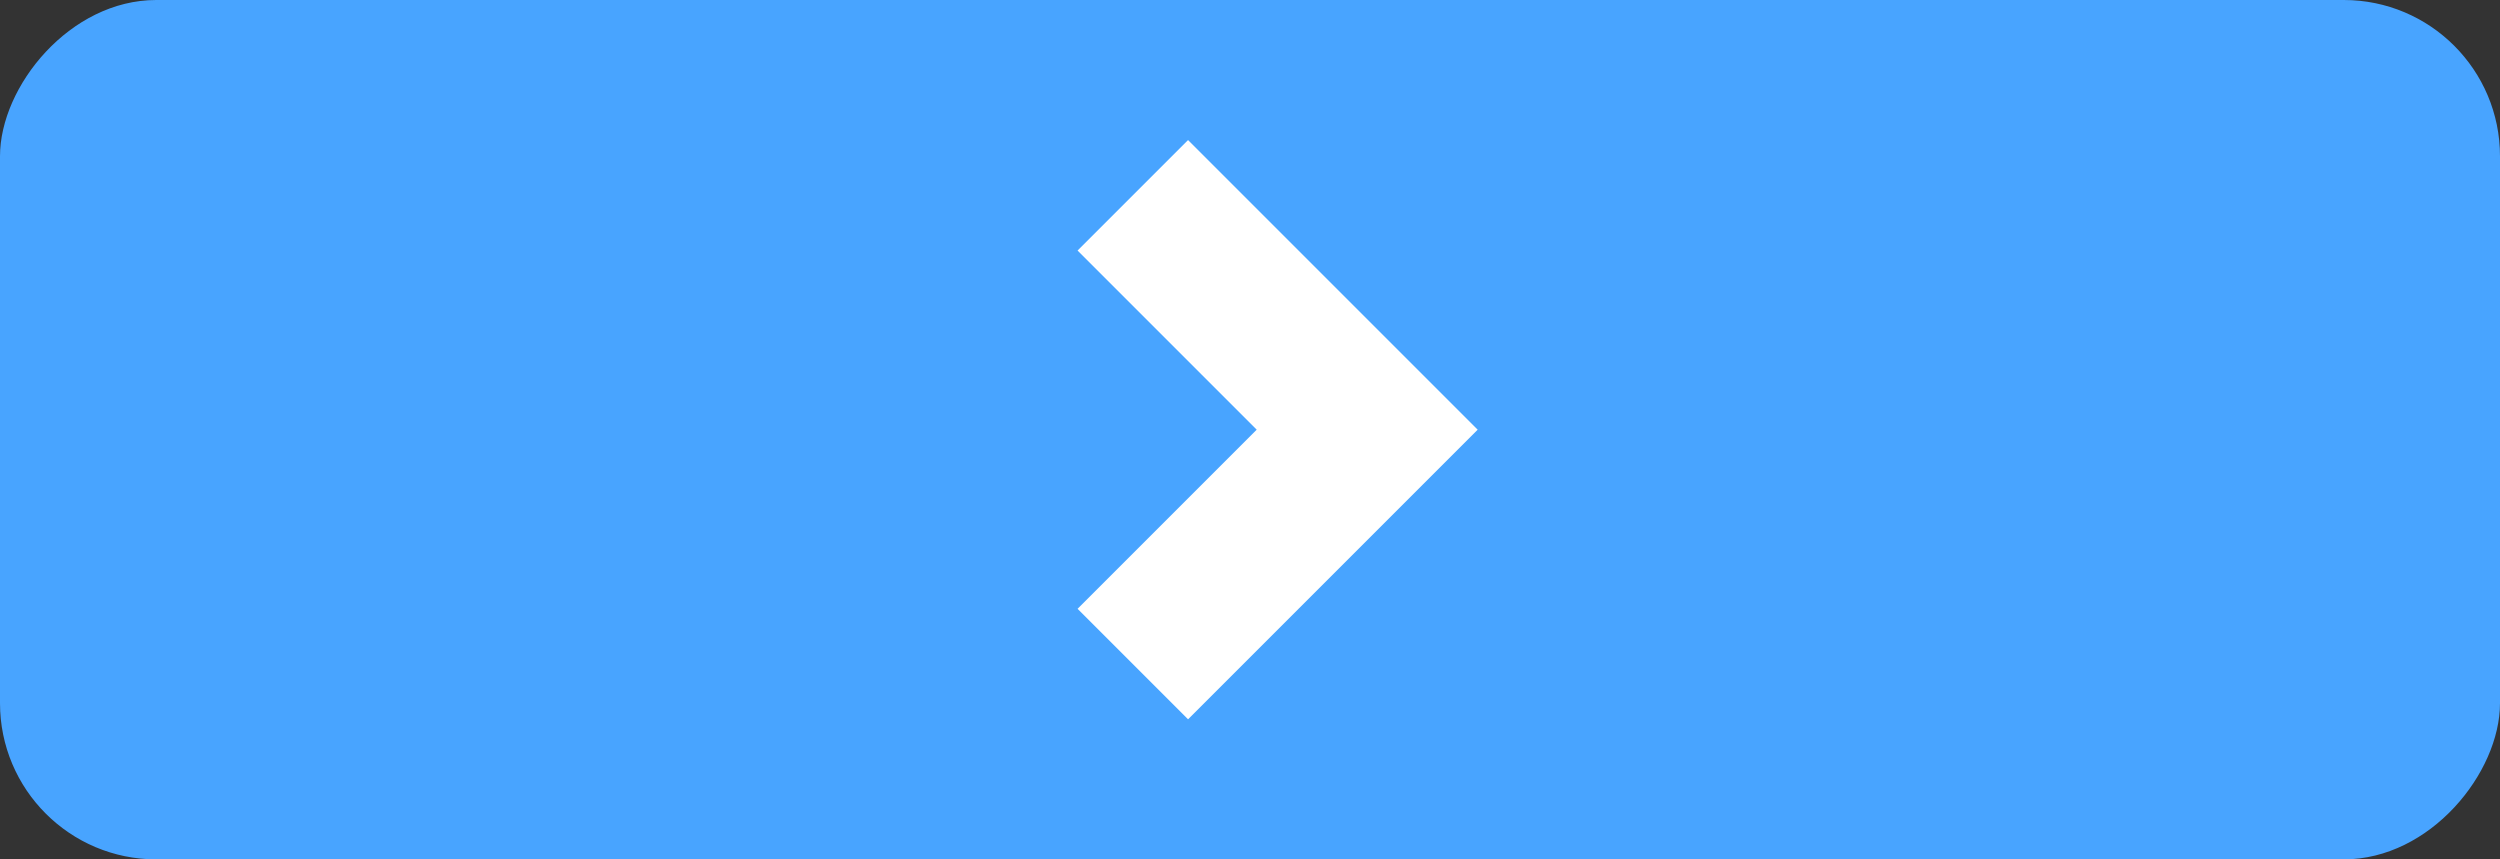
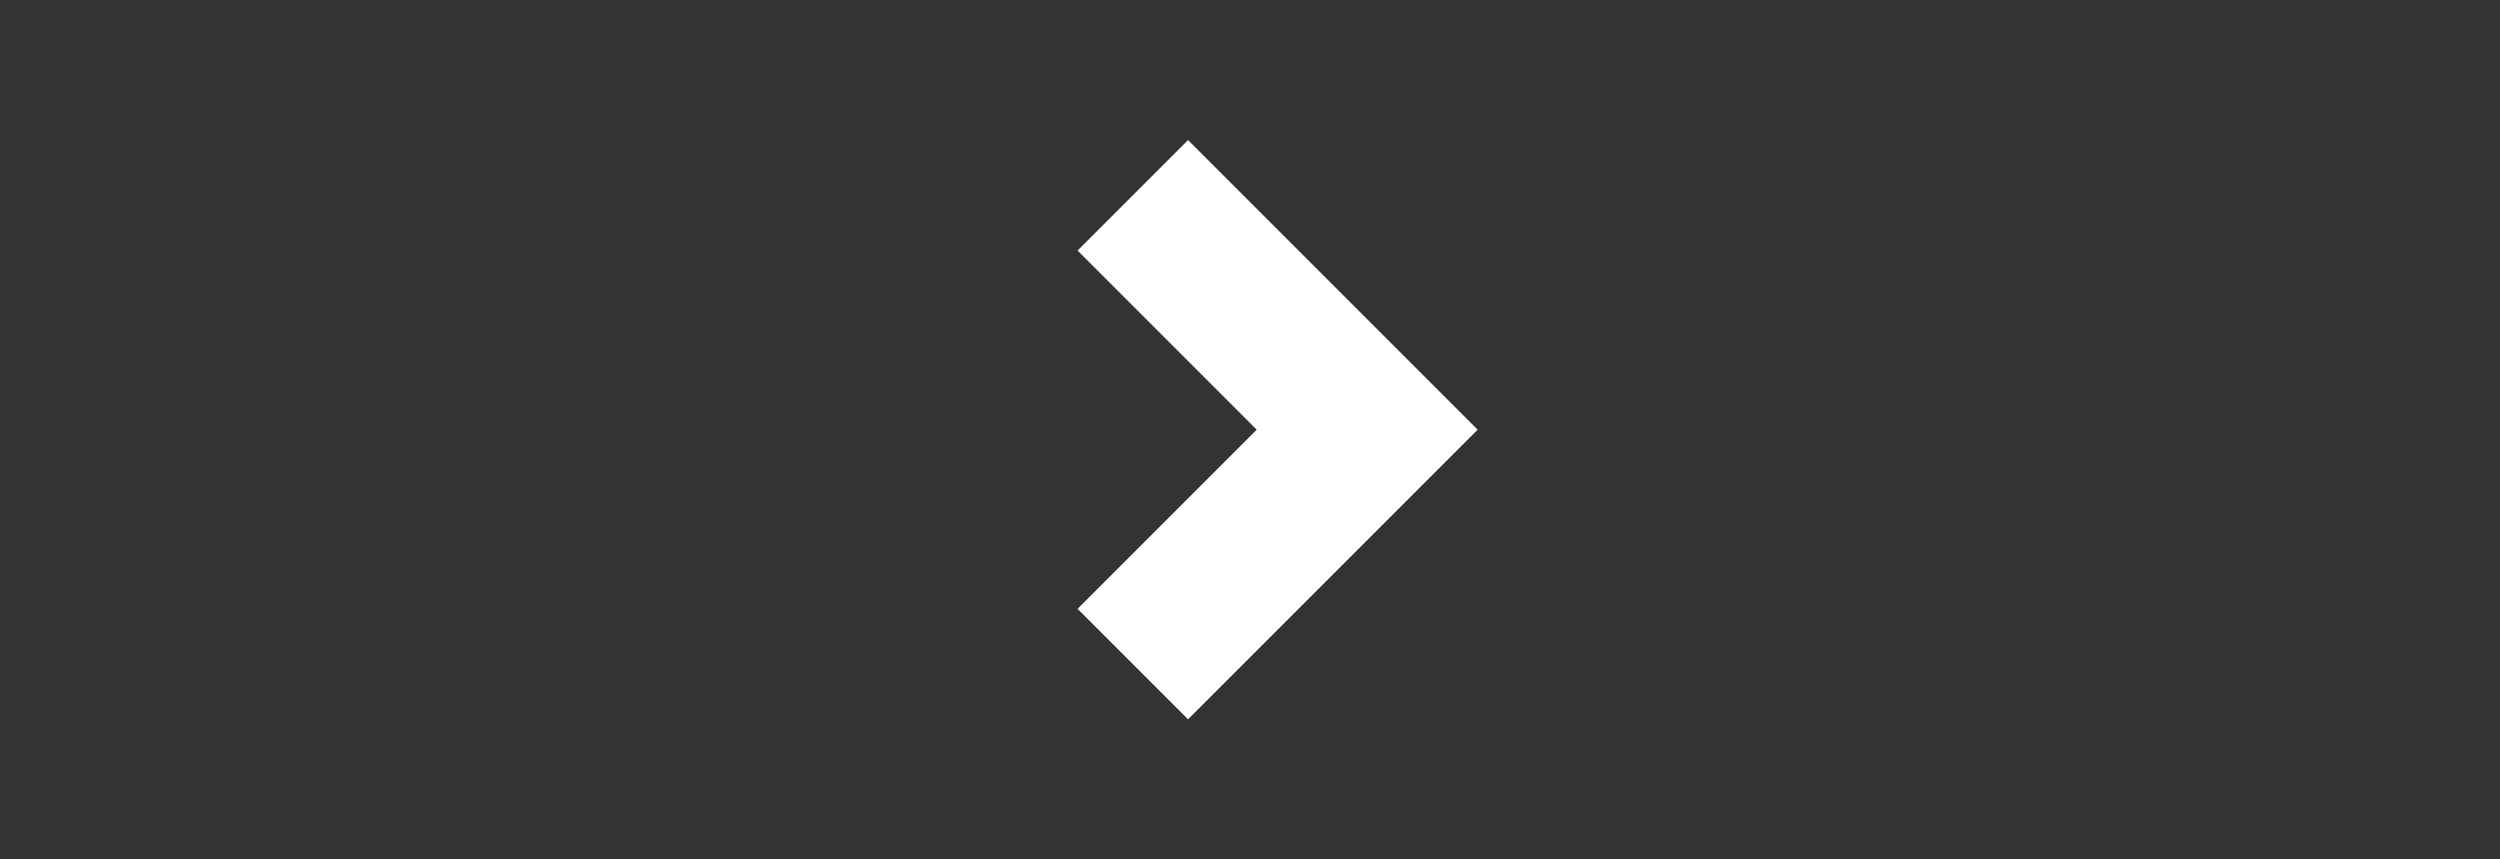
<svg xmlns="http://www.w3.org/2000/svg" width="64" height="22" viewBox="0 0 64 22" fill="none">
  <rect x="0" y="0" width="64" height="22" fill="#333333" stroke="none" />
-   <rect width="64" height="22" rx="4" transform="matrix(-1 0 0 1 64 0)" fill="#48A4FF" />
  <path d="M29 5L35 11L29 17" stroke="white" stroke-width="4" />
</svg>